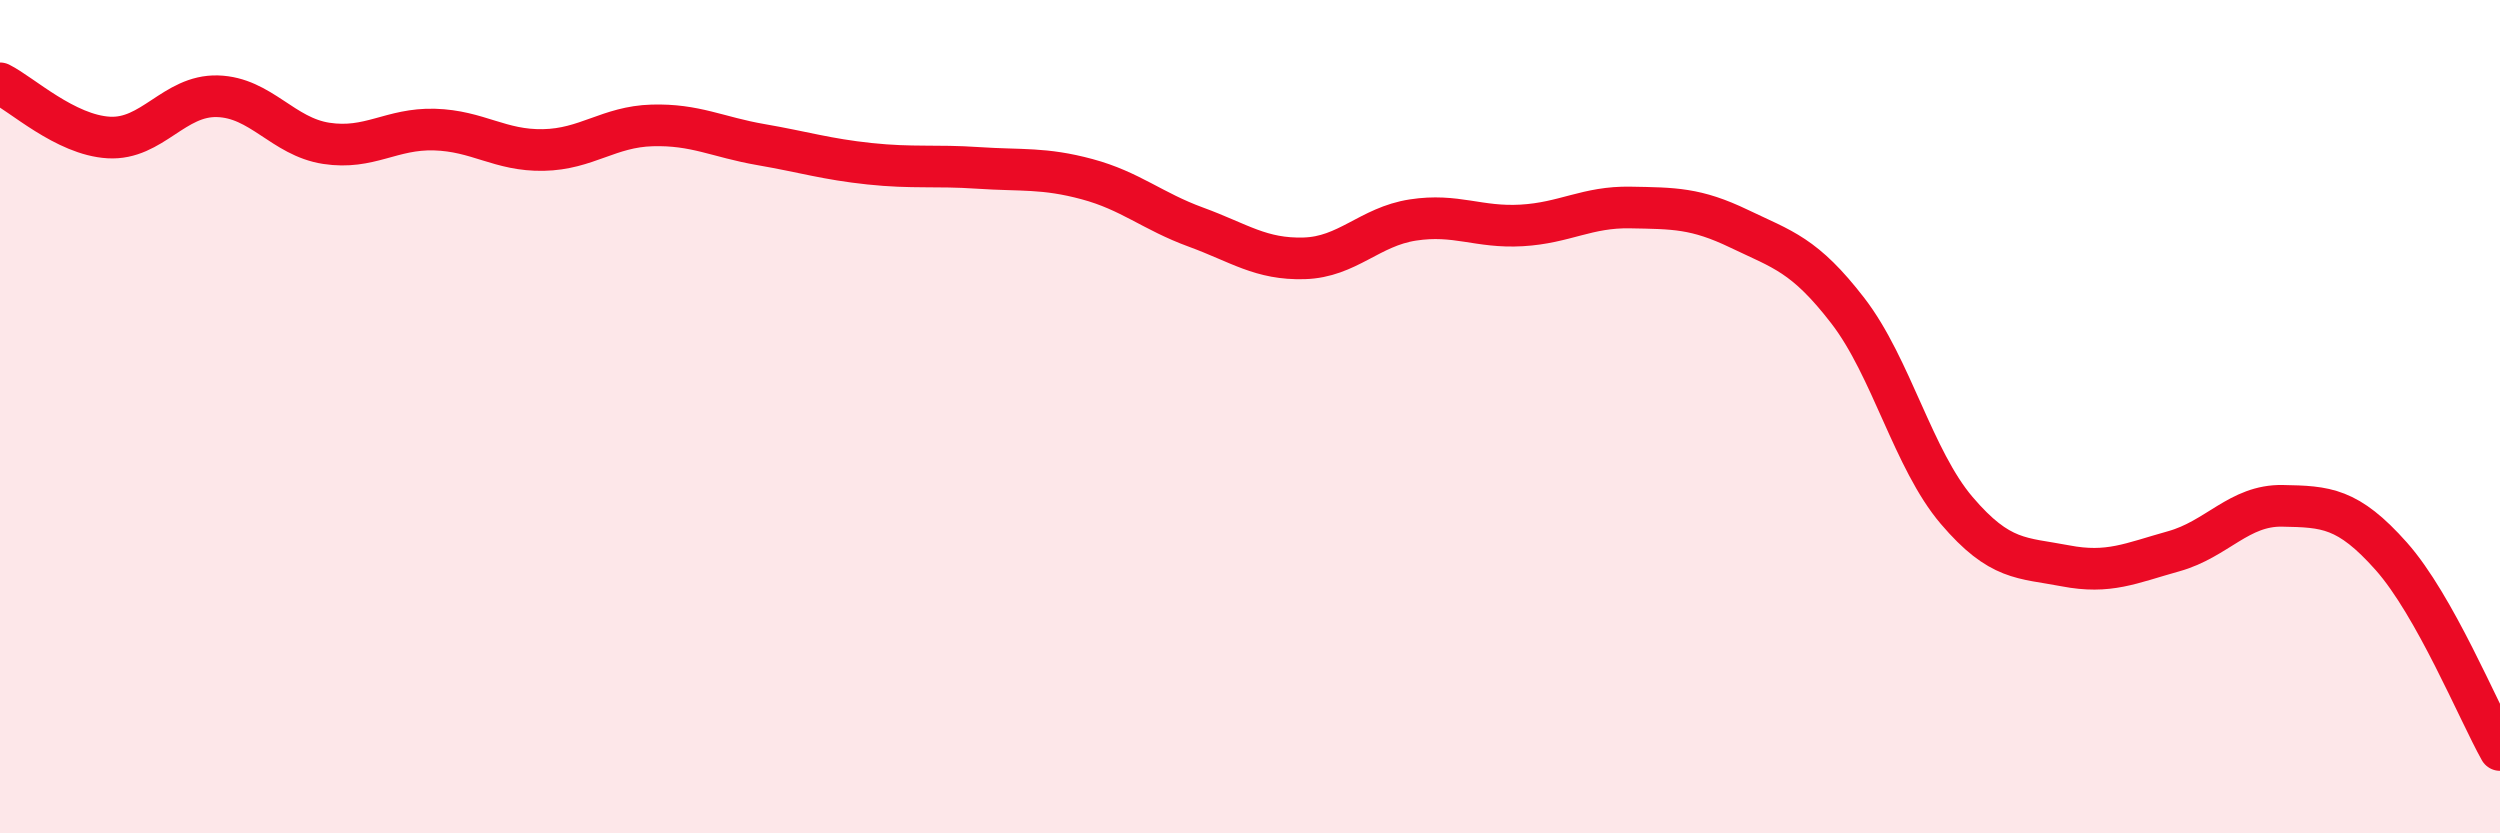
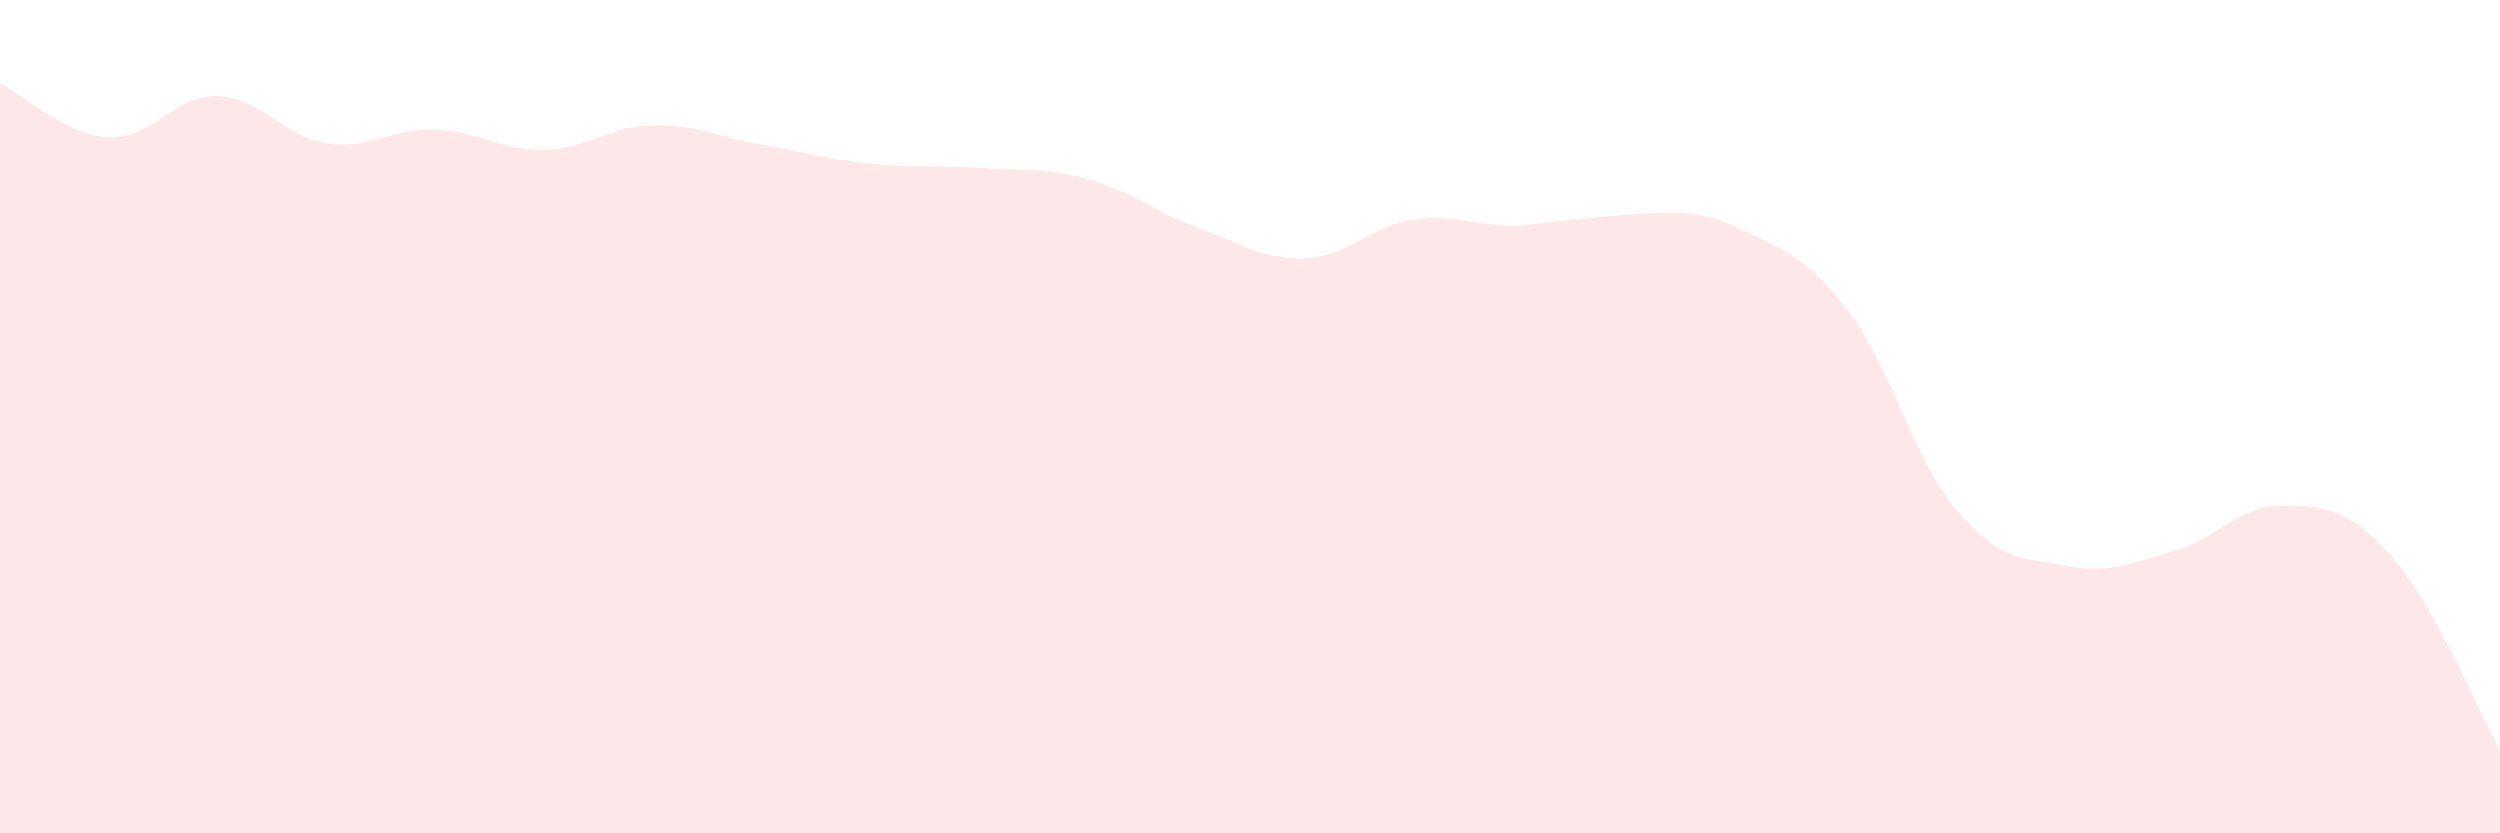
<svg xmlns="http://www.w3.org/2000/svg" width="60" height="20" viewBox="0 0 60 20">
-   <path d="M 0,2 C 0.52,2.26 1.57,3.24 2.61,3.3 C 3.65,3.36 4.18,2.28 5.22,2.31 C 6.26,2.34 6.79,3.28 7.83,3.44 C 8.87,3.6 9.39,3.08 10.43,3.11 C 11.47,3.14 12,3.62 13.04,3.6 C 14.08,3.58 14.61,3.04 15.65,3.01 C 16.69,2.98 17.22,3.29 18.26,3.47 C 19.3,3.65 19.83,3.82 20.87,3.93 C 21.91,4.04 22.44,3.96 23.48,4.03 C 24.52,4.1 25.05,4.02 26.09,4.3 C 27.13,4.58 27.66,5.07 28.7,5.45 C 29.74,5.83 30.26,6.23 31.3,6.2 C 32.34,6.17 32.87,5.44 33.91,5.28 C 34.95,5.12 35.48,5.47 36.52,5.41 C 37.56,5.35 38.09,4.96 39.13,4.98 C 40.17,5 40.7,4.99 41.74,5.49 C 42.78,5.99 43.31,6.11 44.35,7.46 C 45.39,8.81 45.92,11.03 46.96,12.25 C 48,13.47 48.53,13.38 49.57,13.58 C 50.61,13.78 51.13,13.52 52.17,13.23 C 53.21,12.94 53.74,12.12 54.78,12.14 C 55.82,12.16 56.35,12.18 57.39,13.35 C 58.43,14.52 59.48,17.07 60,18L60 20L0 20Z" fill="#EB0A25" opacity="0.1" stroke-linecap="round" stroke-linejoin="round" />
-   <path d="M 0,2 C 0.52,2.26 1.57,3.24 2.61,3.3 C 3.65,3.36 4.18,2.28 5.22,2.31 C 6.26,2.34 6.79,3.28 7.83,3.44 C 8.87,3.6 9.39,3.08 10.43,3.11 C 11.47,3.14 12,3.62 13.04,3.6 C 14.08,3.58 14.61,3.04 15.65,3.01 C 16.69,2.98 17.22,3.29 18.26,3.47 C 19.3,3.65 19.83,3.82 20.87,3.93 C 21.91,4.04 22.44,3.96 23.48,4.03 C 24.52,4.1 25.05,4.02 26.09,4.3 C 27.13,4.58 27.66,5.07 28.7,5.45 C 29.74,5.83 30.26,6.23 31.3,6.2 C 32.34,6.17 32.87,5.44 33.91,5.28 C 34.95,5.12 35.48,5.47 36.52,5.41 C 37.56,5.35 38.09,4.96 39.13,4.98 C 40.17,5 40.7,4.99 41.74,5.49 C 42.78,5.99 43.31,6.11 44.35,7.46 C 45.39,8.81 45.92,11.03 46.96,12.25 C 48,13.47 48.53,13.38 49.57,13.58 C 50.61,13.78 51.13,13.52 52.17,13.23 C 53.21,12.94 53.74,12.12 54.78,12.14 C 55.82,12.16 56.35,12.18 57.39,13.35 C 58.43,14.52 59.48,17.07 60,18" stroke="#EB0A25" stroke-width="1" fill="none" stroke-linecap="round" stroke-linejoin="round" />
+   <path d="M 0,2 C 0.52,2.26 1.57,3.24 2.61,3.3 C 3.65,3.36 4.18,2.28 5.22,2.31 C 6.26,2.34 6.79,3.28 7.83,3.44 C 8.87,3.6 9.39,3.08 10.43,3.11 C 11.47,3.14 12,3.62 13.04,3.6 C 14.08,3.58 14.61,3.04 15.65,3.01 C 16.69,2.98 17.22,3.29 18.26,3.47 C 19.3,3.65 19.83,3.82 20.87,3.93 C 21.91,4.04 22.44,3.96 23.48,4.03 C 24.52,4.1 25.05,4.02 26.09,4.3 C 27.13,4.58 27.66,5.07 28.7,5.45 C 29.74,5.83 30.26,6.23 31.3,6.2 C 32.34,6.17 32.87,5.44 33.91,5.28 C 34.95,5.12 35.48,5.47 36.52,5.41 C 40.17,5 40.7,4.99 41.74,5.49 C 42.78,5.99 43.31,6.11 44.35,7.46 C 45.39,8.81 45.92,11.03 46.96,12.25 C 48,13.47 48.53,13.38 49.57,13.58 C 50.61,13.78 51.13,13.52 52.17,13.23 C 53.21,12.94 53.74,12.12 54.78,12.14 C 55.82,12.16 56.35,12.18 57.39,13.35 C 58.43,14.52 59.48,17.07 60,18L60 20L0 20Z" fill="#EB0A25" opacity="0.1" stroke-linecap="round" stroke-linejoin="round" />
</svg>